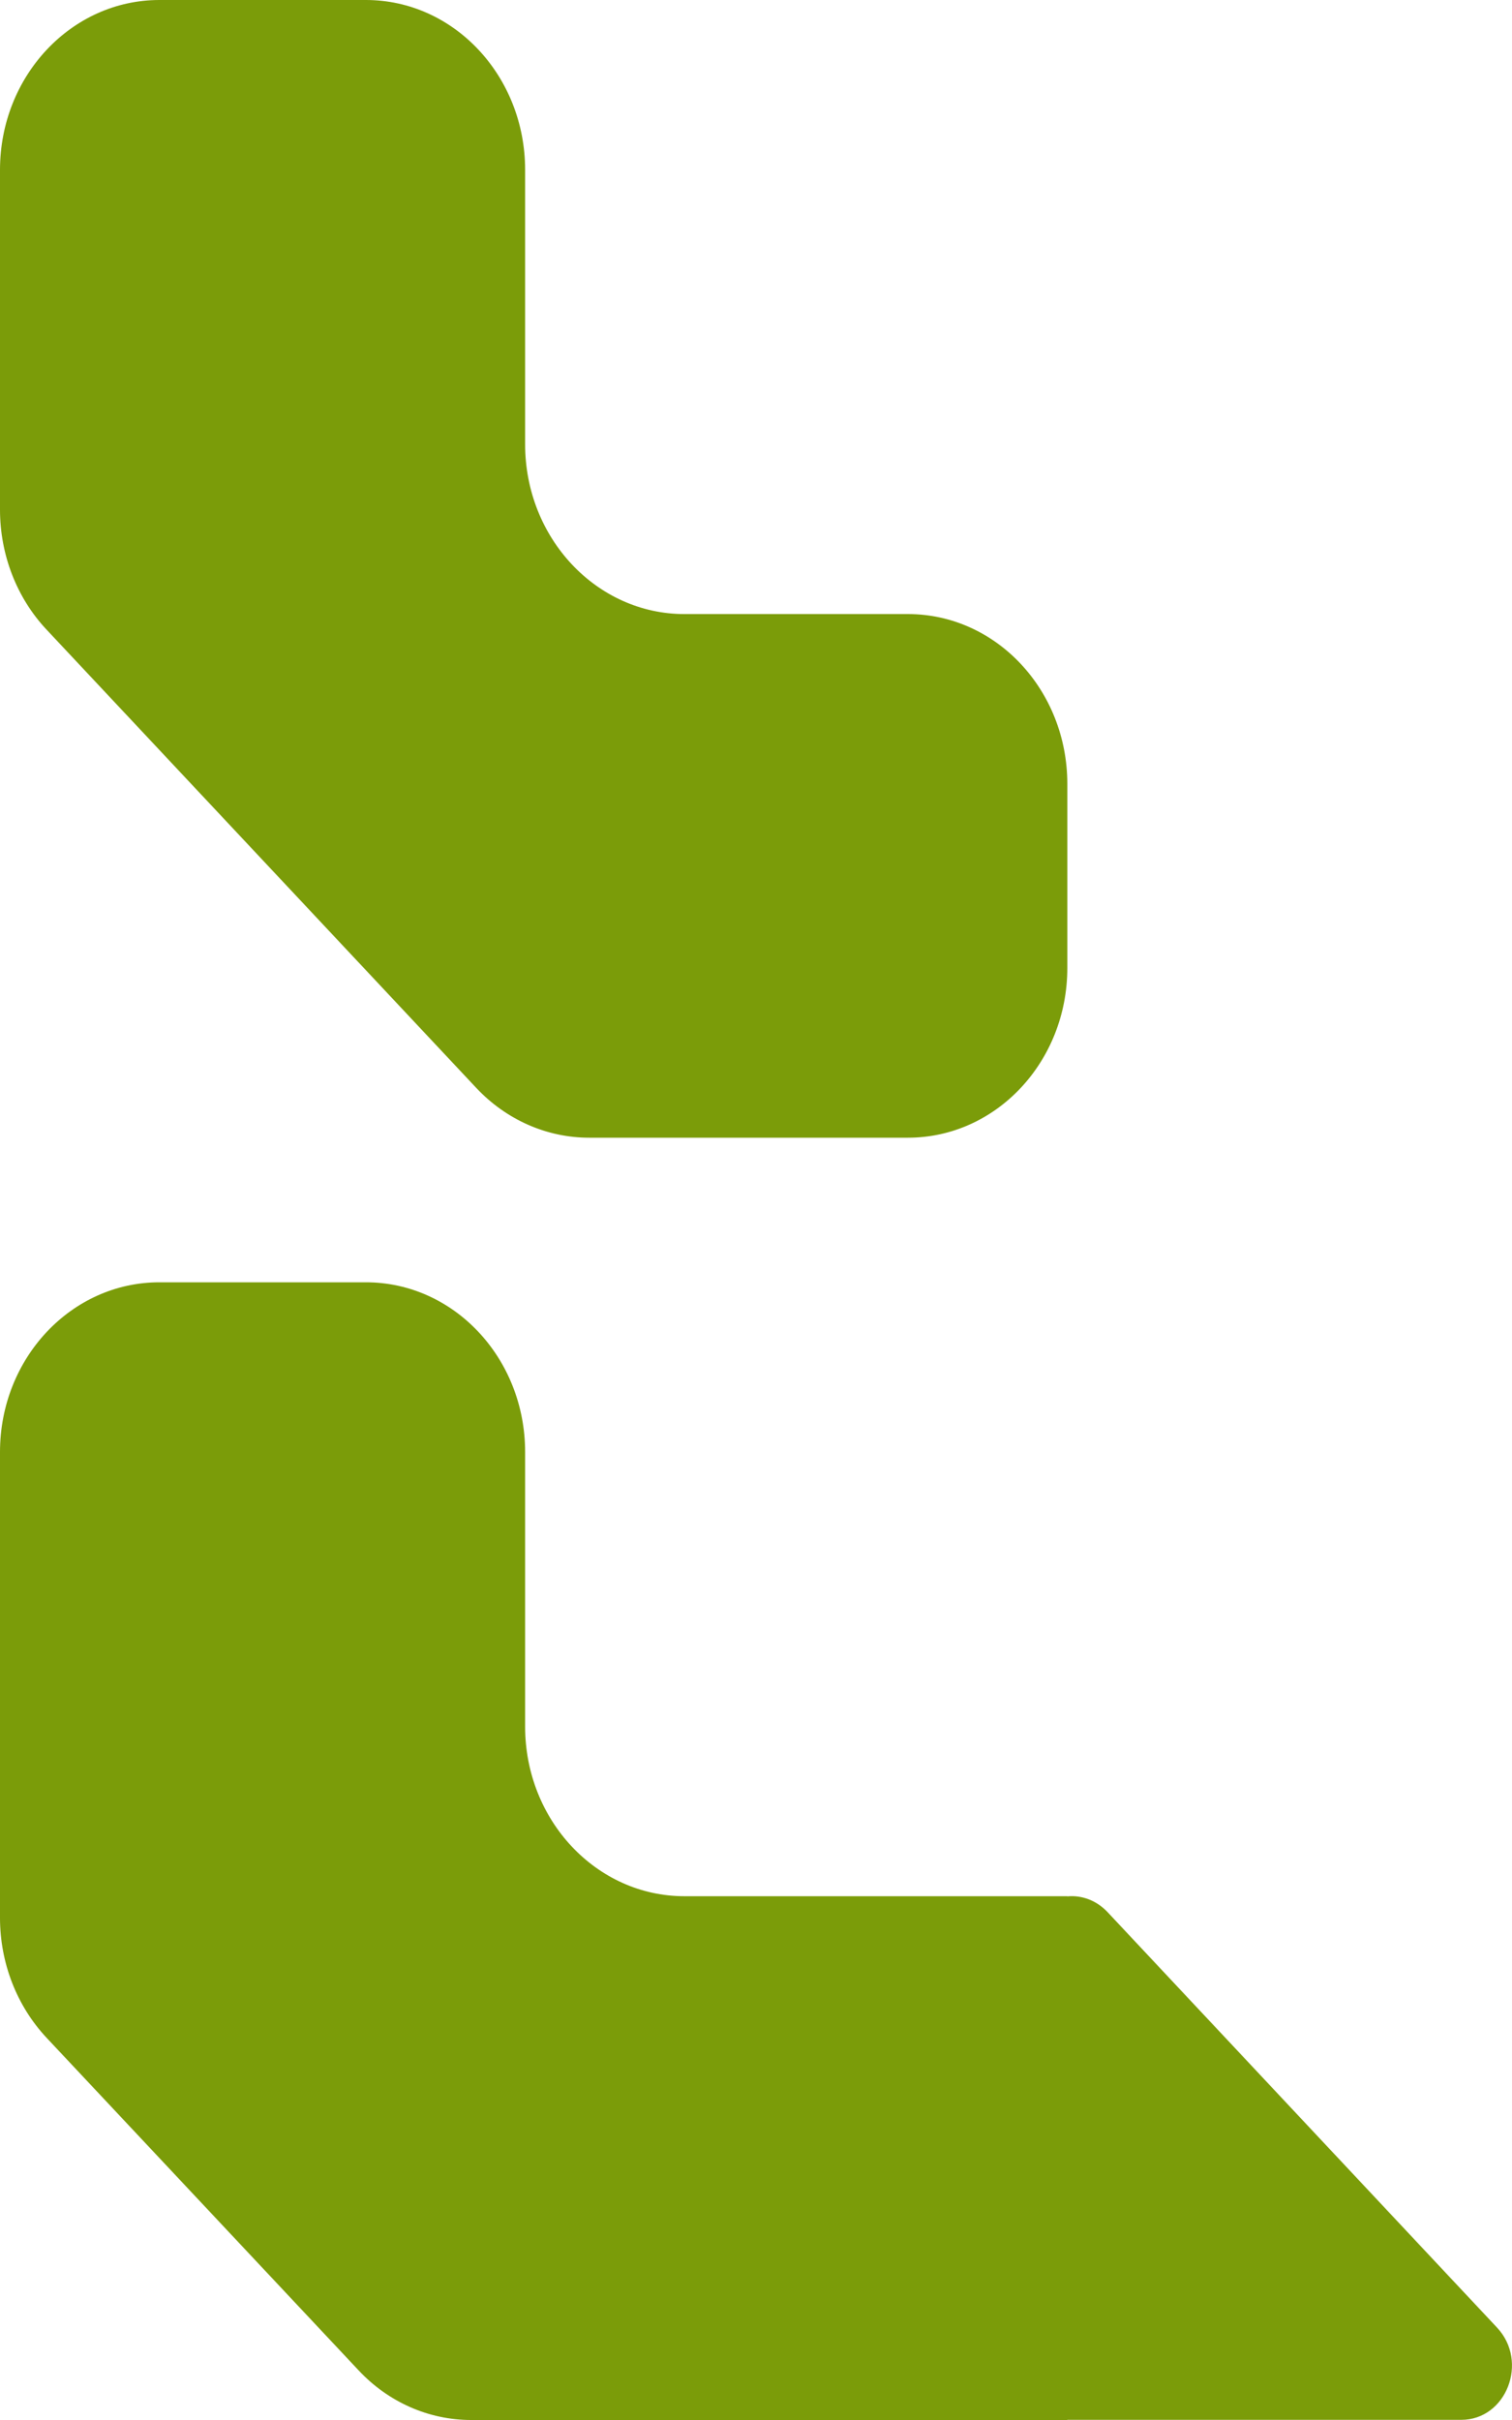
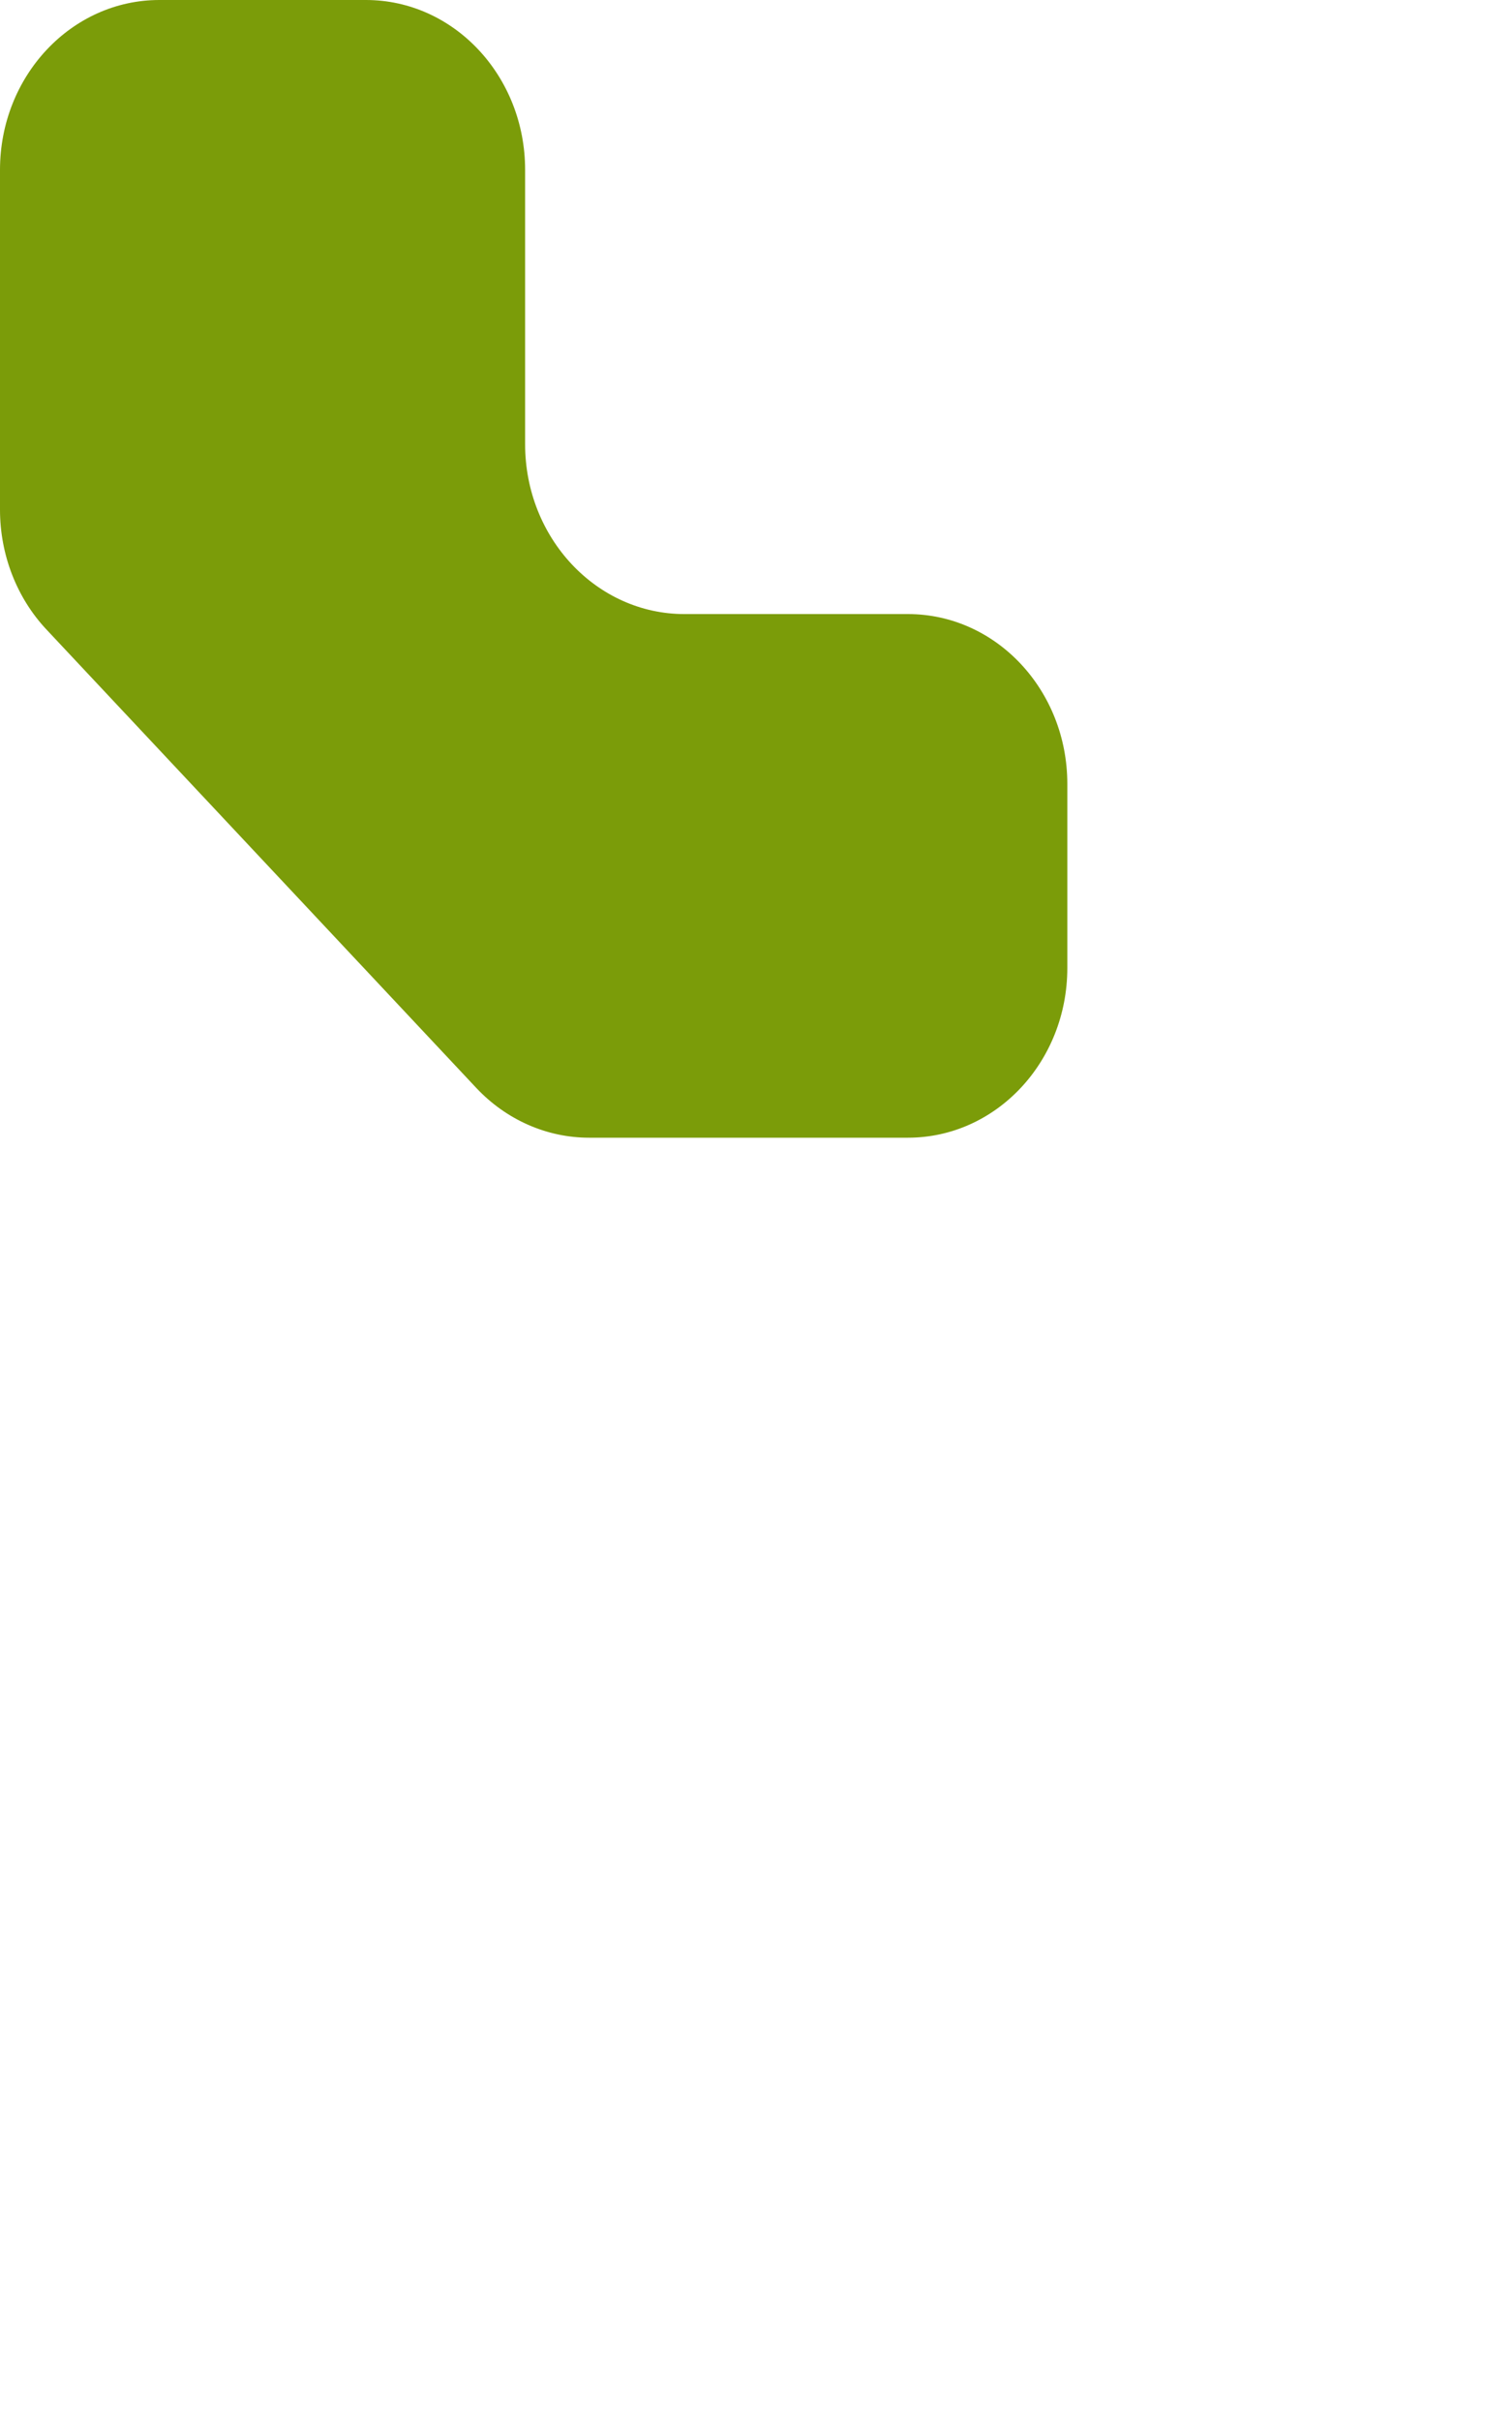
<svg xmlns="http://www.w3.org/2000/svg" width="10" height="16" viewBox="0 0 10 16" fill="none">
-   <path d="M2.42 8.478C3.002 8.478 3.473 8.98 3.473 9.6V11.415C3.473 12.035 3.945 12.537 4.527 12.537H7.059L7.059 12.538C7.154 12.529 7.251 12.564 7.324 12.641L9.901 15.389C10.112 15.614 9.963 15.999 9.664 15.999H7.059L7.058 16H3.116C2.836 16 2.568 15.882 2.371 15.671L0.309 13.474C0.111 13.263 1.97968e-05 12.978 0 12.68V9.6C4.5581e-05 8.98 0.472 8.478 1.054 8.478H2.42Z" fill="#7B9C09" />
  <path d="M2.42 0C3.002 1.8995e-05 3.473 0.503 3.473 1.123V2.937C3.473 3.557 3.945 4.06 4.527 4.06H6.005C6.587 4.06 7.059 4.562 7.059 5.183V6.4C7.059 7.02 6.587 7.522 6.005 7.522H3.896C3.617 7.522 3.349 7.404 3.151 7.194L0.309 4.164C0.111 3.954 0 3.668 0 3.37V1.123C5.41586e-08 0.503 0.472 0 1.054 0H2.42Z" fill="#7B9C09" />
</svg>